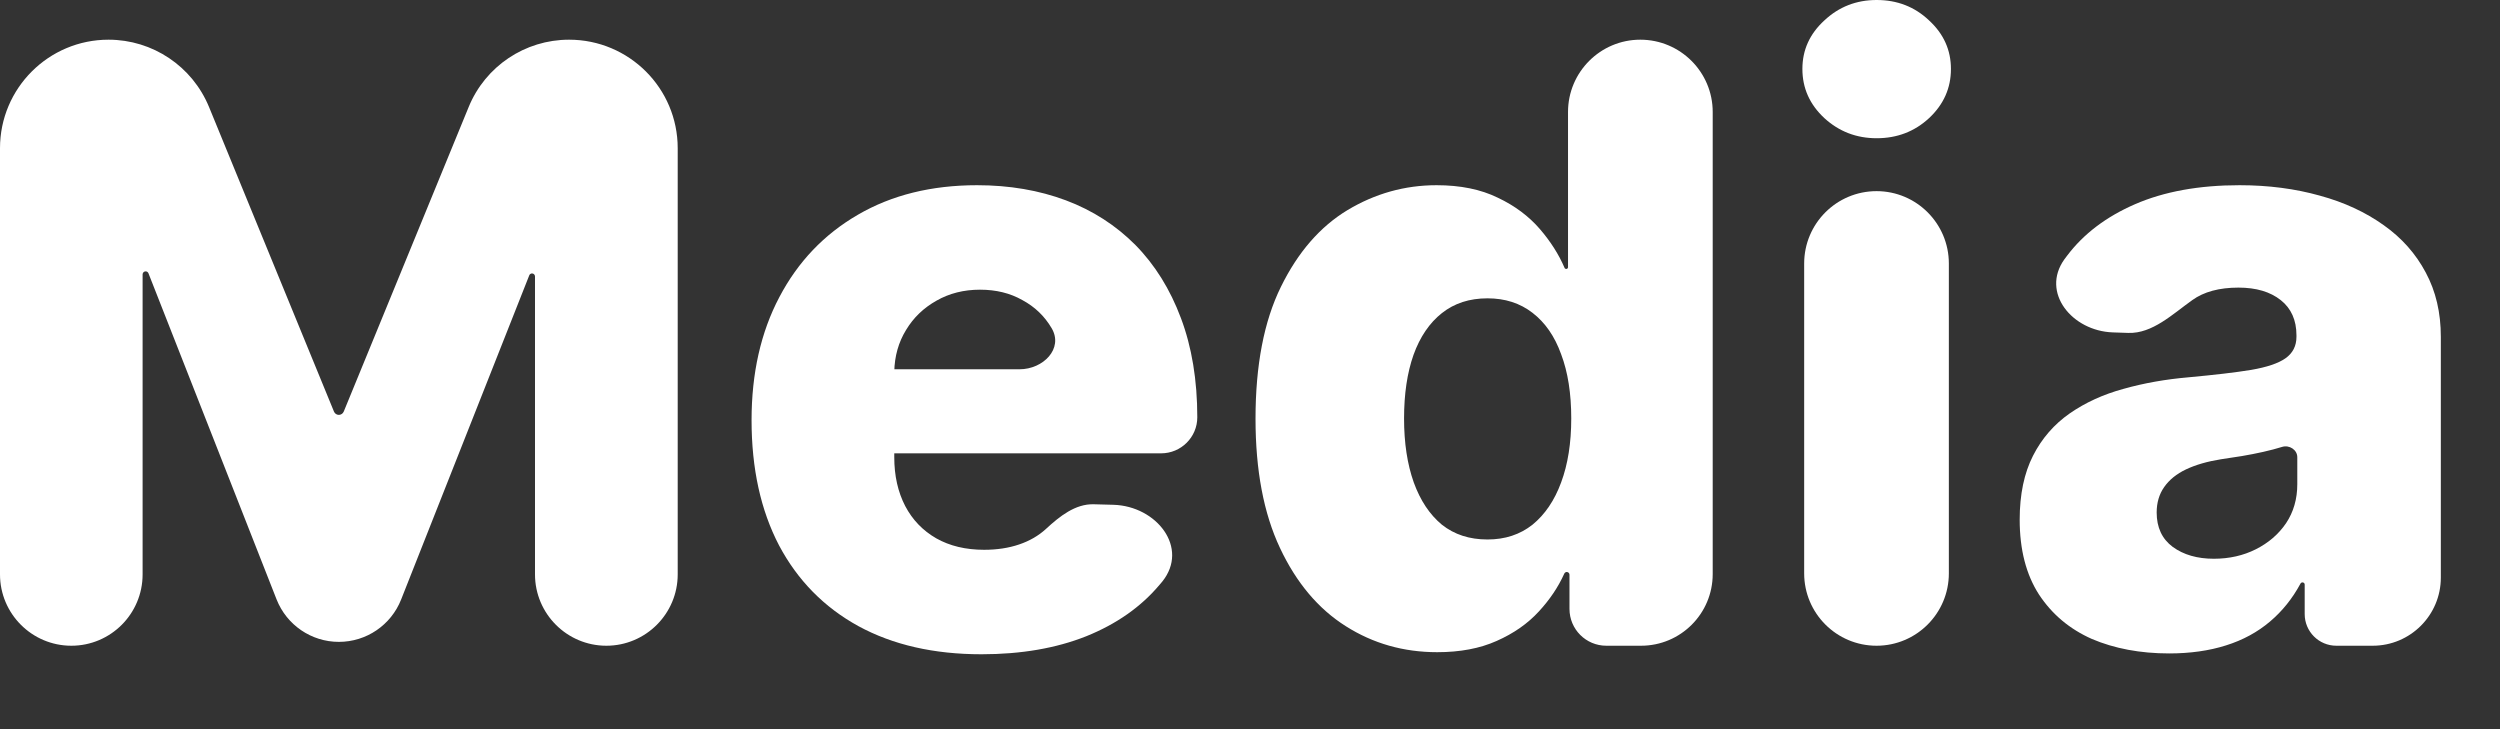
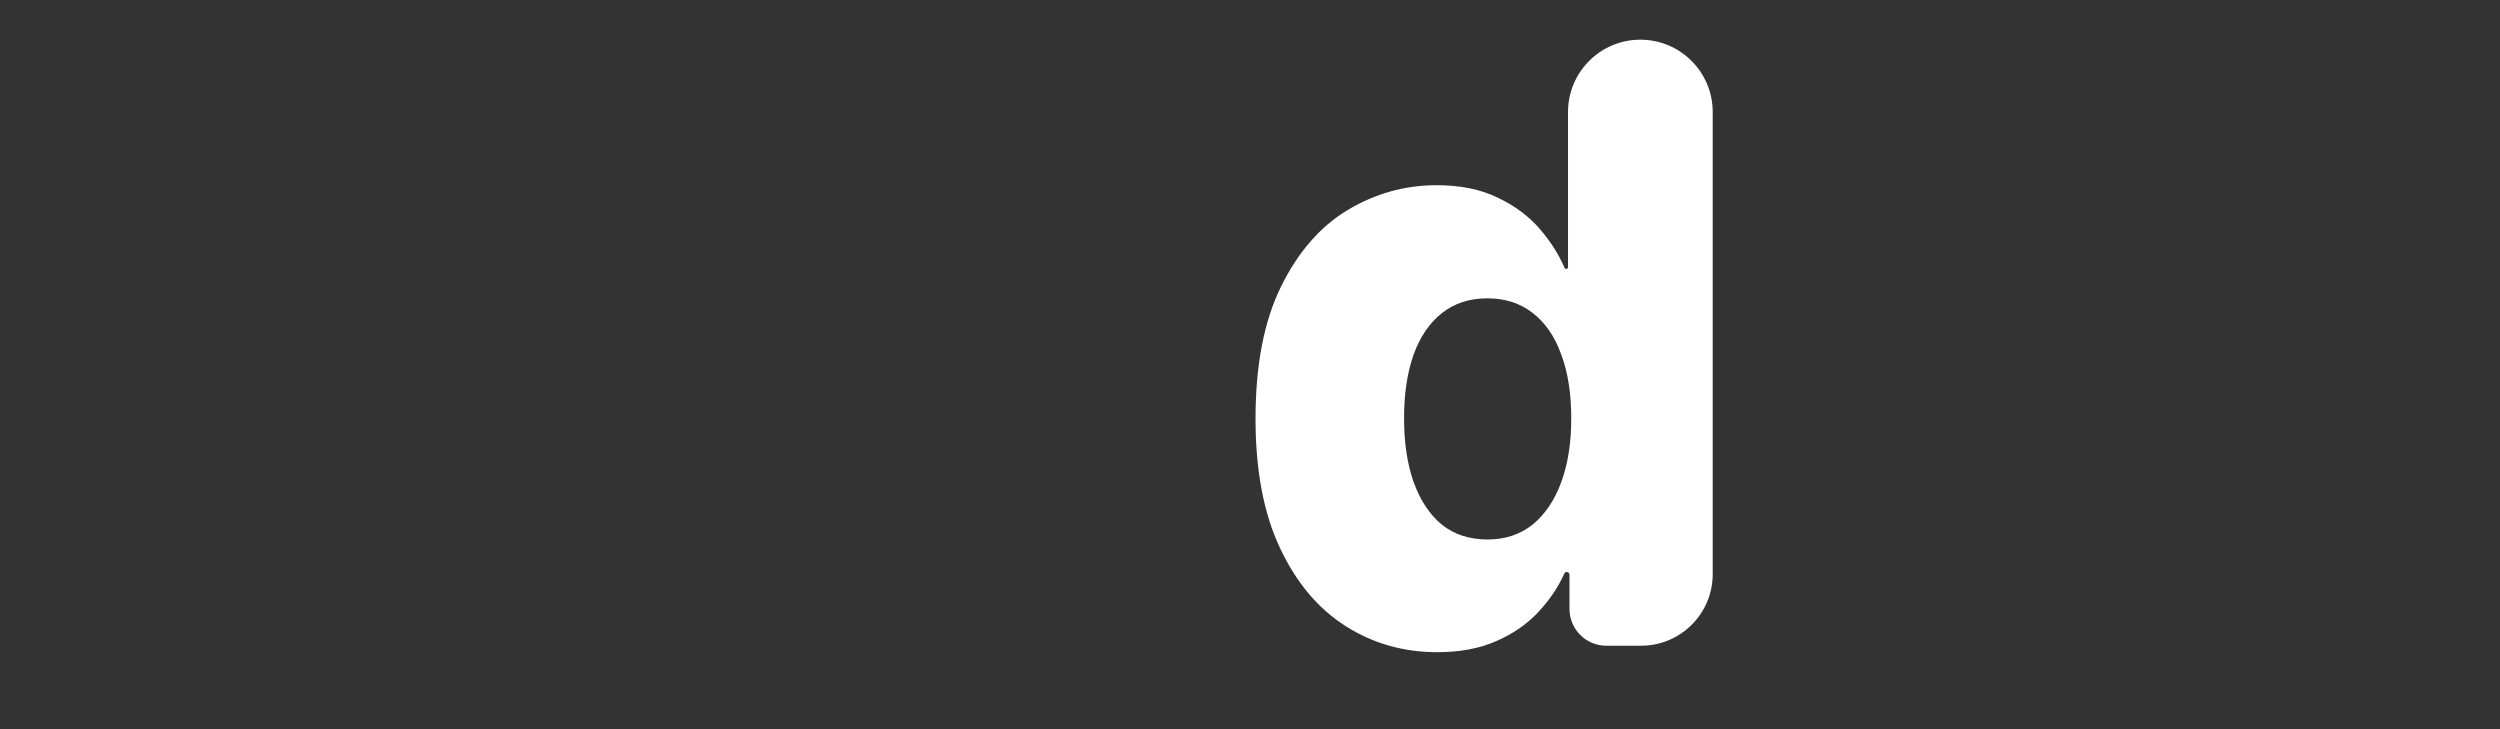
<svg xmlns="http://www.w3.org/2000/svg" width="24" height="7" viewBox="0 0 24 7" fill="none">
  <rect x="0" y="0" width="24" height="7" fill="#333333" stroke="none" />
-   <path d="M0 1.423C0 0.847 0.467 0.381 1.042 0.381V0.381C1.465 0.381 1.846 0.636 2.007 1.028L3.206 3.951C3.214 3.97 3.232 3.983 3.253 3.983V3.983C3.273 3.983 3.292 3.97 3.3 3.951L4.499 1.028C4.659 0.636 5.04 0.381 5.463 0.381V0.381C6.039 0.381 6.506 0.847 6.506 1.423V5.514C6.506 5.892 6.199 6.199 5.821 6.199V6.199C5.443 6.199 5.136 5.892 5.136 5.514V2.654C5.136 2.638 5.123 2.625 5.108 2.625V2.625C5.096 2.625 5.085 2.632 5.081 2.643L3.851 5.755C3.754 6.001 3.517 6.162 3.253 6.162V6.162C2.989 6.162 2.752 6 2.655 5.754L1.425 2.623C1.42 2.612 1.41 2.605 1.398 2.605V2.605C1.382 2.605 1.369 2.618 1.369 2.634V5.514C1.369 5.892 1.063 6.199 0.685 6.199V6.199C0.307 6.199 0 5.892 0 5.514V1.423Z" fill="white" />
-   <path d="M9.423 6.281C8.966 6.281 8.572 6.191 8.241 6.011C7.911 5.83 7.657 5.571 7.479 5.236C7.303 4.899 7.215 4.498 7.215 4.034C7.215 3.583 7.304 3.189 7.482 2.852C7.66 2.513 7.911 2.25 8.235 2.062C8.559 1.873 8.941 1.778 9.38 1.778C9.691 1.778 9.975 1.827 10.232 1.923C10.49 2.02 10.712 2.163 10.9 2.352C11.087 2.542 11.233 2.776 11.337 3.054C11.441 3.33 11.494 3.648 11.494 4.006V4.006C11.494 4.197 11.338 4.352 11.147 4.352H8.104C7.882 4.352 7.701 4.172 7.701 3.949V3.949C7.701 3.726 7.882 3.545 8.104 3.545H9.788C10.015 3.545 10.211 3.346 10.096 3.151V3.151C10.028 3.035 9.934 2.945 9.815 2.881C9.697 2.814 9.562 2.781 9.408 2.781C9.253 2.781 9.114 2.816 8.991 2.886C8.868 2.955 8.77 3.048 8.698 3.168C8.626 3.285 8.588 3.419 8.585 3.568V4.389C8.585 4.567 8.62 4.723 8.69 4.858C8.76 4.991 8.859 5.094 8.988 5.168C9.117 5.241 9.27 5.278 9.448 5.278C9.571 5.278 9.683 5.261 9.783 5.227C9.884 5.193 9.97 5.143 10.042 5.077V5.077C10.172 4.957 10.323 4.836 10.5 4.841L10.689 4.846C11.104 4.858 11.418 5.259 11.158 5.583C11.149 5.594 11.139 5.605 11.13 5.616C10.952 5.827 10.718 5.991 10.428 6.108C10.139 6.223 9.803 6.281 9.423 6.281Z" fill="white" />
  <path d="M13.797 6.261C13.475 6.261 13.182 6.178 12.919 6.011C12.656 5.845 12.445 5.595 12.288 5.261C12.131 4.928 12.053 4.514 12.053 4.02C12.053 3.507 12.134 3.084 12.297 2.753C12.46 2.421 12.673 2.176 12.936 2.017C13.201 1.858 13.486 1.778 13.791 1.778C14.02 1.778 14.216 1.818 14.379 1.898C14.542 1.975 14.677 2.076 14.783 2.199C14.886 2.319 14.965 2.443 15.02 2.572C15.022 2.578 15.029 2.582 15.036 2.582V2.582C15.045 2.582 15.053 2.575 15.053 2.565V1.075C15.053 0.692 15.364 0.381 15.747 0.381V0.381C16.131 0.381 16.442 0.692 16.442 1.075V5.511C16.442 5.891 16.134 6.199 15.754 6.199H15.421C15.225 6.199 15.067 6.041 15.067 5.845V5.517C15.067 5.503 15.055 5.491 15.041 5.491V5.491C15.031 5.491 15.021 5.498 15.017 5.507C14.959 5.636 14.878 5.756 14.774 5.869C14.666 5.987 14.531 6.081 14.368 6.153C14.207 6.225 14.017 6.261 13.797 6.261ZM14.28 5.179C14.448 5.179 14.592 5.132 14.712 5.037C14.831 4.94 14.923 4.805 14.987 4.631C15.052 4.456 15.084 4.252 15.084 4.017C15.084 3.778 15.052 3.573 14.987 3.401C14.925 3.228 14.833 3.096 14.712 3.003C14.592 2.91 14.448 2.864 14.28 2.864C14.107 2.864 13.962 2.911 13.842 3.006C13.723 3.1 13.632 3.234 13.57 3.406C13.509 3.579 13.479 3.782 13.479 4.017C13.479 4.252 13.51 4.456 13.572 4.631C13.635 4.805 13.725 4.94 13.842 5.037C13.962 5.132 14.107 5.179 14.28 5.179Z" fill="white" />
-   <path d="M18.015 6.199C17.631 6.199 17.32 5.888 17.32 5.504V2.53C17.32 2.146 17.631 1.835 18.015 1.835V1.835C18.398 1.835 18.709 2.146 18.709 2.53V5.504C18.709 5.888 18.398 6.199 18.015 6.199V6.199ZM18.016 1.327C17.821 1.327 17.654 1.262 17.514 1.134C17.373 1.003 17.303 0.846 17.303 0.662C17.303 0.48 17.373 0.325 17.514 0.196C17.654 0.065 17.821 0 18.016 0C18.213 0 18.381 0.065 18.519 0.196C18.659 0.325 18.729 0.48 18.729 0.662C18.729 0.846 18.659 1.003 18.519 1.134C18.381 1.262 18.213 1.327 18.016 1.327Z" fill="white" />
-   <path d="M20.824 6.273C20.546 6.273 20.298 6.226 20.082 6.134C19.868 6.039 19.699 5.897 19.574 5.707C19.451 5.516 19.389 5.277 19.389 4.989C19.389 4.746 19.432 4.542 19.517 4.375C19.602 4.208 19.72 4.073 19.869 3.969C20.019 3.865 20.191 3.786 20.386 3.733C20.581 3.678 20.79 3.641 21.011 3.622C21.259 3.599 21.459 3.576 21.611 3.551C21.762 3.525 21.872 3.488 21.94 3.44C22.01 3.391 22.046 3.322 22.046 3.233V3.219C22.046 3.073 21.995 2.96 21.895 2.881C21.794 2.801 21.659 2.761 21.489 2.761C21.305 2.761 21.157 2.801 21.046 2.881V2.881C20.856 3.016 20.663 3.204 20.431 3.196L20.282 3.191C19.892 3.177 19.591 2.809 19.817 2.491C19.826 2.479 19.835 2.466 19.844 2.455C20.003 2.244 20.221 2.08 20.497 1.96C20.776 1.839 21.11 1.778 21.5 1.778C21.778 1.778 22.035 1.812 22.27 1.878C22.505 1.942 22.709 2.037 22.884 2.162C23.058 2.285 23.192 2.437 23.287 2.616C23.384 2.796 23.432 3.002 23.432 3.233V5.545C23.432 5.906 23.139 6.199 22.778 6.199H22.429C22.261 6.199 22.125 6.063 22.125 5.895V5.612C22.125 5.6 22.116 5.591 22.104 5.591V5.591C22.096 5.591 22.089 5.595 22.085 5.602C22.008 5.745 21.911 5.866 21.793 5.966C21.673 6.068 21.532 6.145 21.369 6.196C21.208 6.247 21.026 6.273 20.824 6.273ZM21.253 5.364C21.402 5.364 21.537 5.333 21.656 5.273C21.777 5.212 21.874 5.129 21.946 5.023C22.018 4.915 22.054 4.79 22.054 4.648V4.389C22.054 4.318 21.977 4.269 21.909 4.29V4.29C21.854 4.307 21.794 4.323 21.727 4.338C21.661 4.353 21.593 4.366 21.523 4.378C21.453 4.389 21.385 4.4 21.321 4.409C21.19 4.43 21.079 4.462 20.986 4.506C20.895 4.549 20.825 4.606 20.776 4.676C20.728 4.744 20.704 4.826 20.704 4.92C20.704 5.064 20.756 5.174 20.858 5.25C20.962 5.326 21.094 5.364 21.253 5.364Z" fill="white" />
</svg>